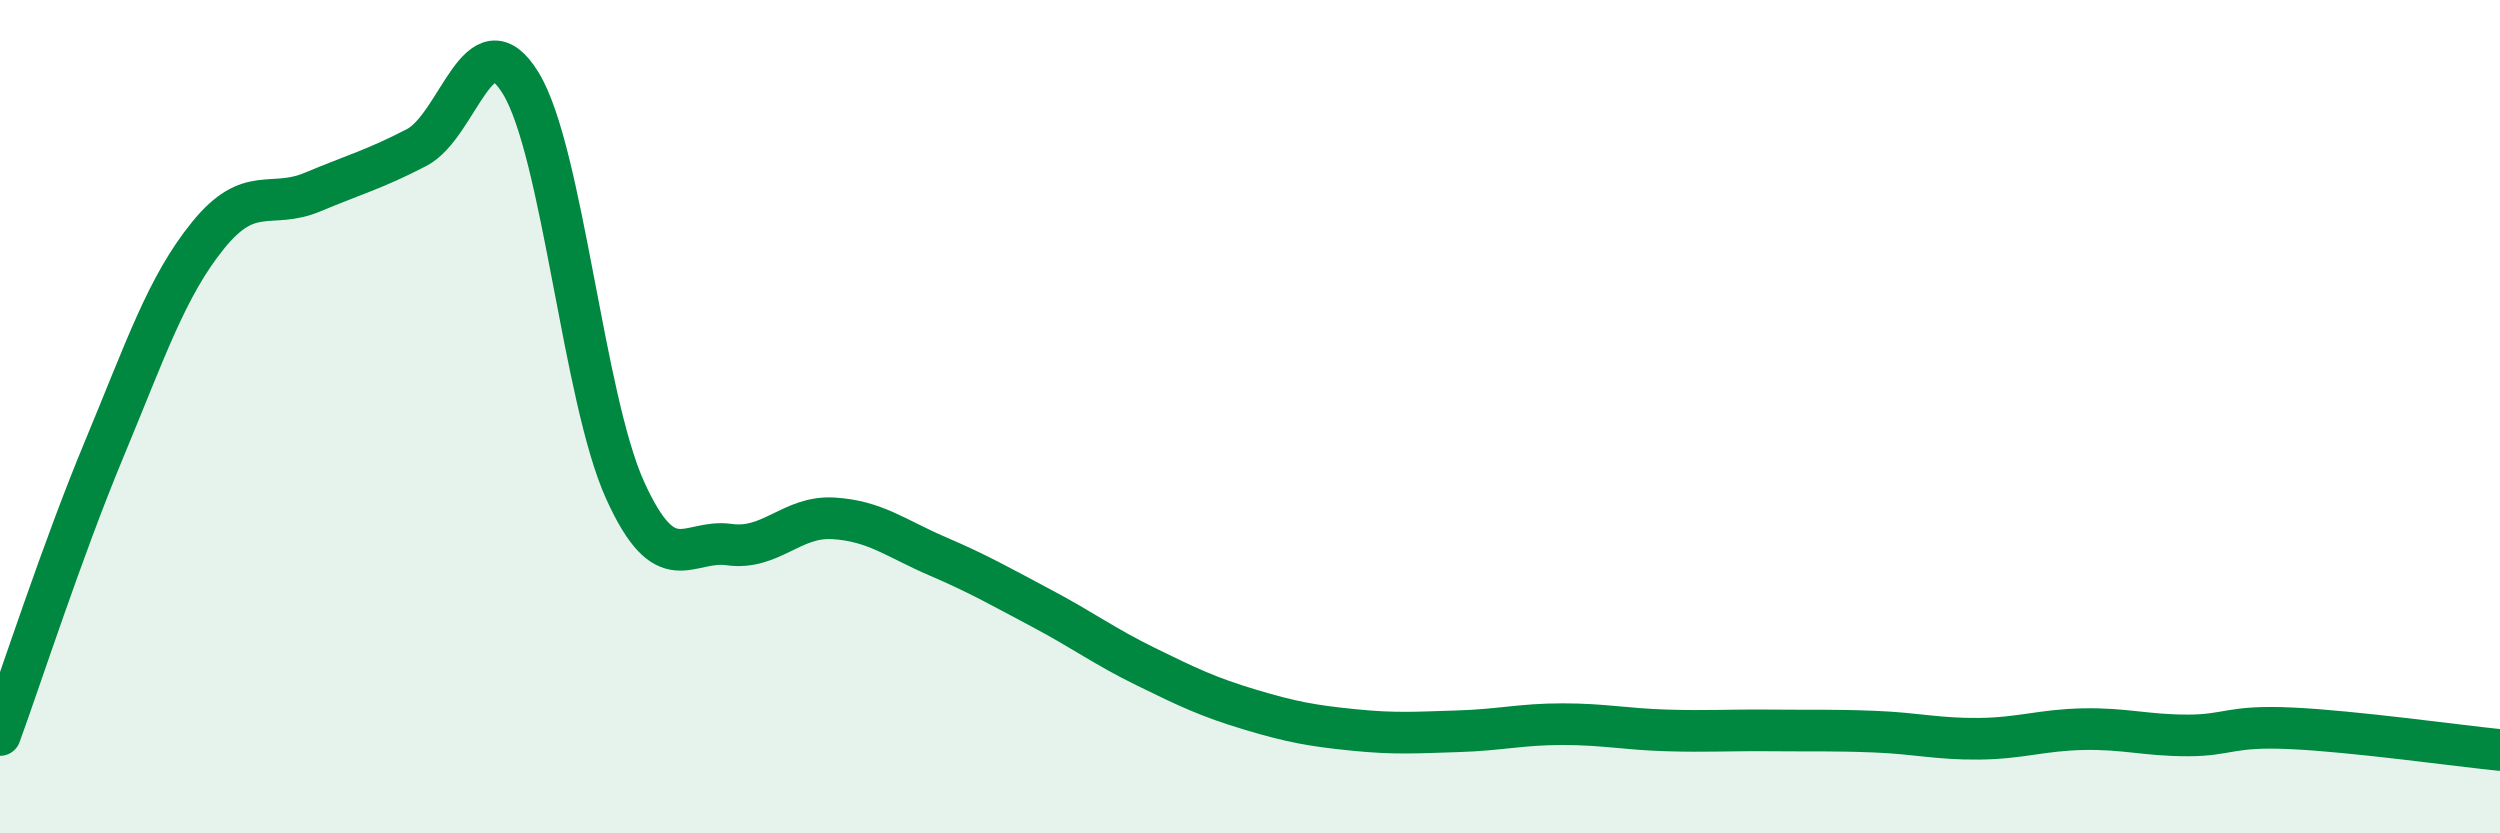
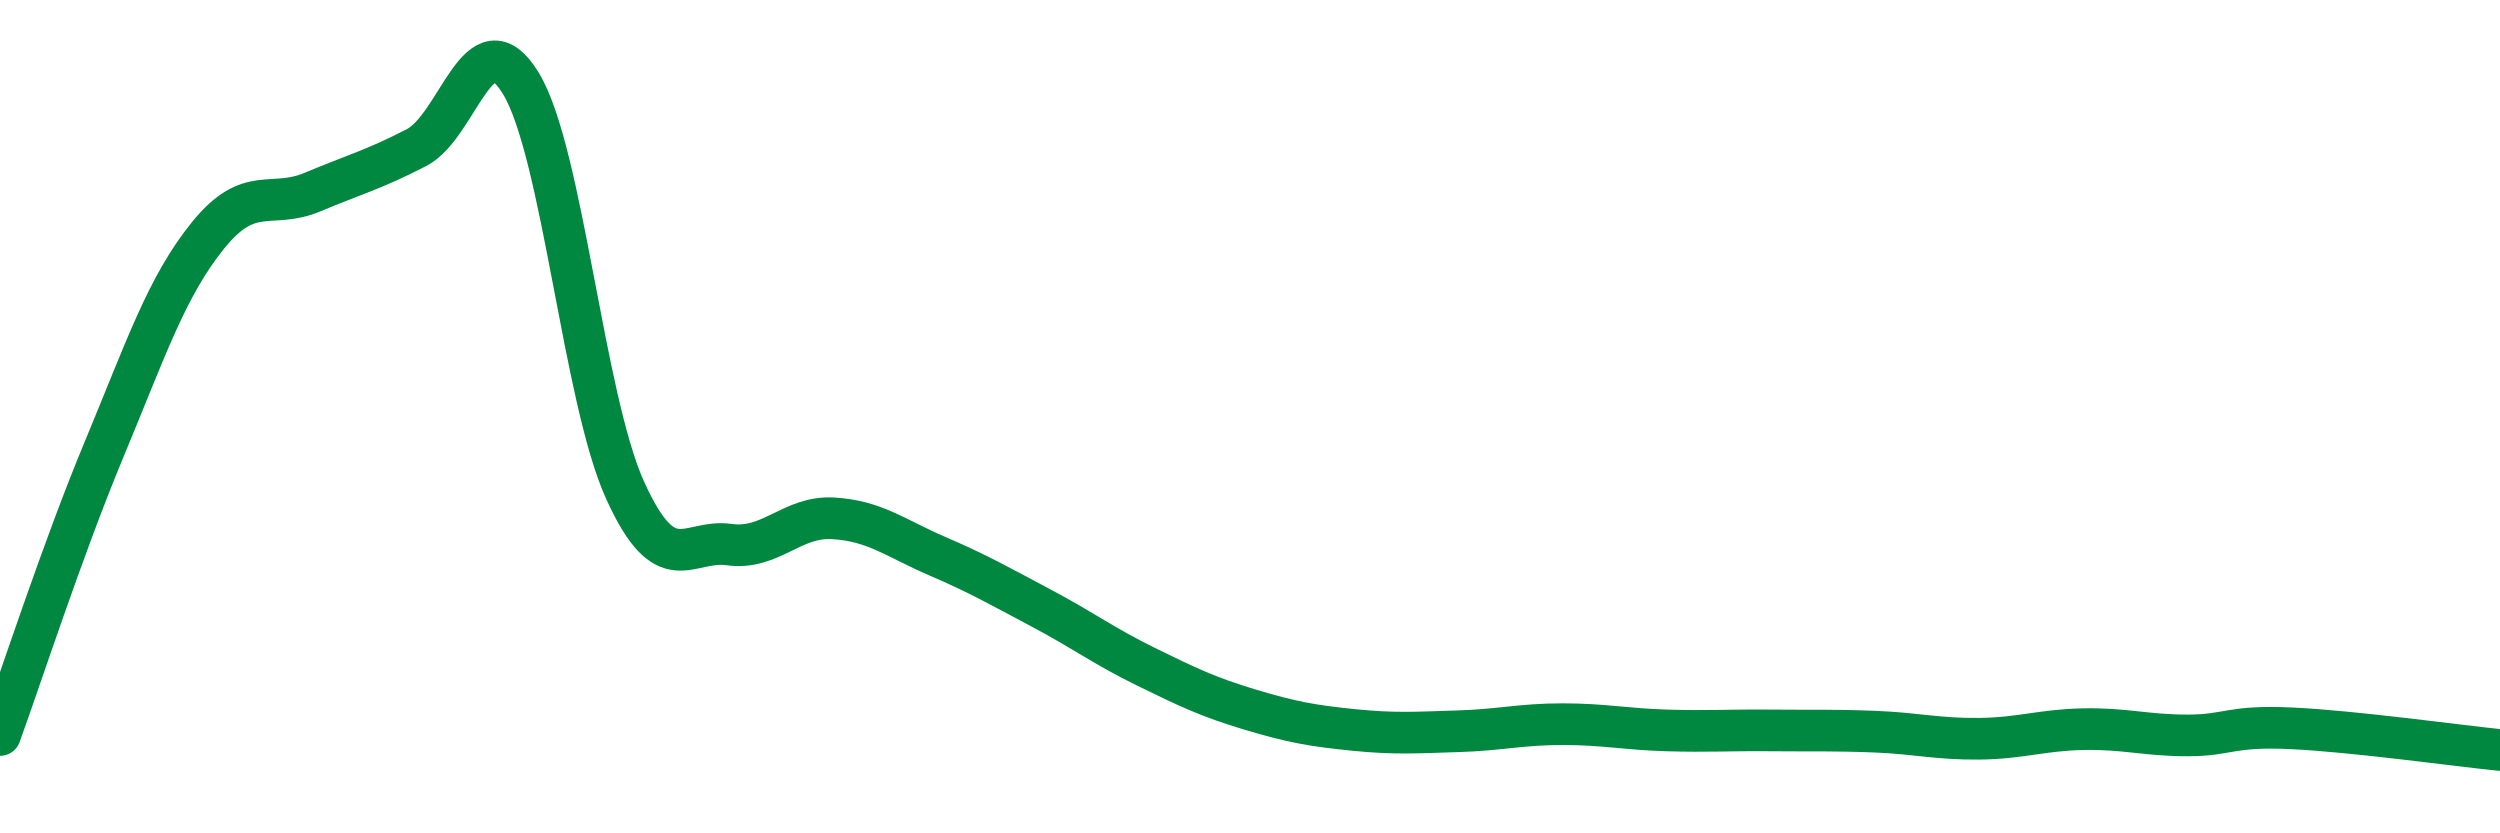
<svg xmlns="http://www.w3.org/2000/svg" width="60" height="20" viewBox="0 0 60 20">
-   <path d="M 0,17.64 C 0.5,16.27 1.5,13.18 2.5,10.78 C 3.5,8.38 4,6.87 5,5.64 C 6,4.41 6.5,5.03 7.5,4.61 C 8.5,4.19 9,4.06 10,3.54 C 11,3.02 11.5,0.36 12.5,2 C 13.5,3.64 14,9.55 15,11.76 C 16,13.97 16.5,12.93 17.5,13.07 C 18.5,13.21 19,12.38 20,12.44 C 21,12.5 21.5,12.92 22.5,13.35 C 23.5,13.78 24,14.07 25,14.6 C 26,15.13 26.5,15.51 27.5,16 C 28.5,16.49 29,16.73 30,17.03 C 31,17.33 31.5,17.42 32.5,17.52 C 33.5,17.62 34,17.58 35,17.55 C 36,17.52 36.5,17.38 37.5,17.38 C 38.5,17.38 39,17.5 40,17.53 C 41,17.56 41.5,17.52 42.5,17.53 C 43.5,17.54 44,17.52 45,17.56 C 46,17.6 46.5,17.74 47.5,17.73 C 48.5,17.72 49,17.52 50,17.5 C 51,17.48 51.5,17.65 52.5,17.65 C 53.5,17.65 53.5,17.41 55,17.48 C 56.5,17.55 59,17.9 60,18L60 20L0 20Z" fill="#008740" opacity="0.1" stroke-linecap="round" stroke-linejoin="round" />
  <path d="M 0,17.64 C 0.5,16.27 1.5,13.18 2.5,10.78 C 3.5,8.38 4,6.87 5,5.64 C 6,4.41 6.5,5.03 7.5,4.61 C 8.5,4.19 9,4.06 10,3.54 C 11,3.02 11.5,0.36 12.5,2 C 13.5,3.64 14,9.55 15,11.76 C 16,13.97 16.5,12.93 17.5,13.07 C 18.5,13.21 19,12.38 20,12.44 C 21,12.5 21.5,12.92 22.5,13.35 C 23.5,13.78 24,14.07 25,14.6 C 26,15.13 26.5,15.51 27.5,16 C 28.5,16.49 29,16.73 30,17.03 C 31,17.33 31.5,17.42 32.5,17.52 C 33.5,17.62 34,17.58 35,17.55 C 36,17.52 36.5,17.38 37.5,17.38 C 38.5,17.38 39,17.5 40,17.53 C 41,17.56 41.5,17.52 42.5,17.53 C 43.5,17.54 44,17.52 45,17.56 C 46,17.6 46.5,17.74 47.5,17.73 C 48.5,17.72 49,17.52 50,17.5 C 51,17.48 51.5,17.65 52.5,17.65 C 53.5,17.65 53.5,17.41 55,17.48 C 56.5,17.55 59,17.9 60,18" stroke="#008740" stroke-width="1" fill="none" stroke-linecap="round" stroke-linejoin="round" />
</svg>